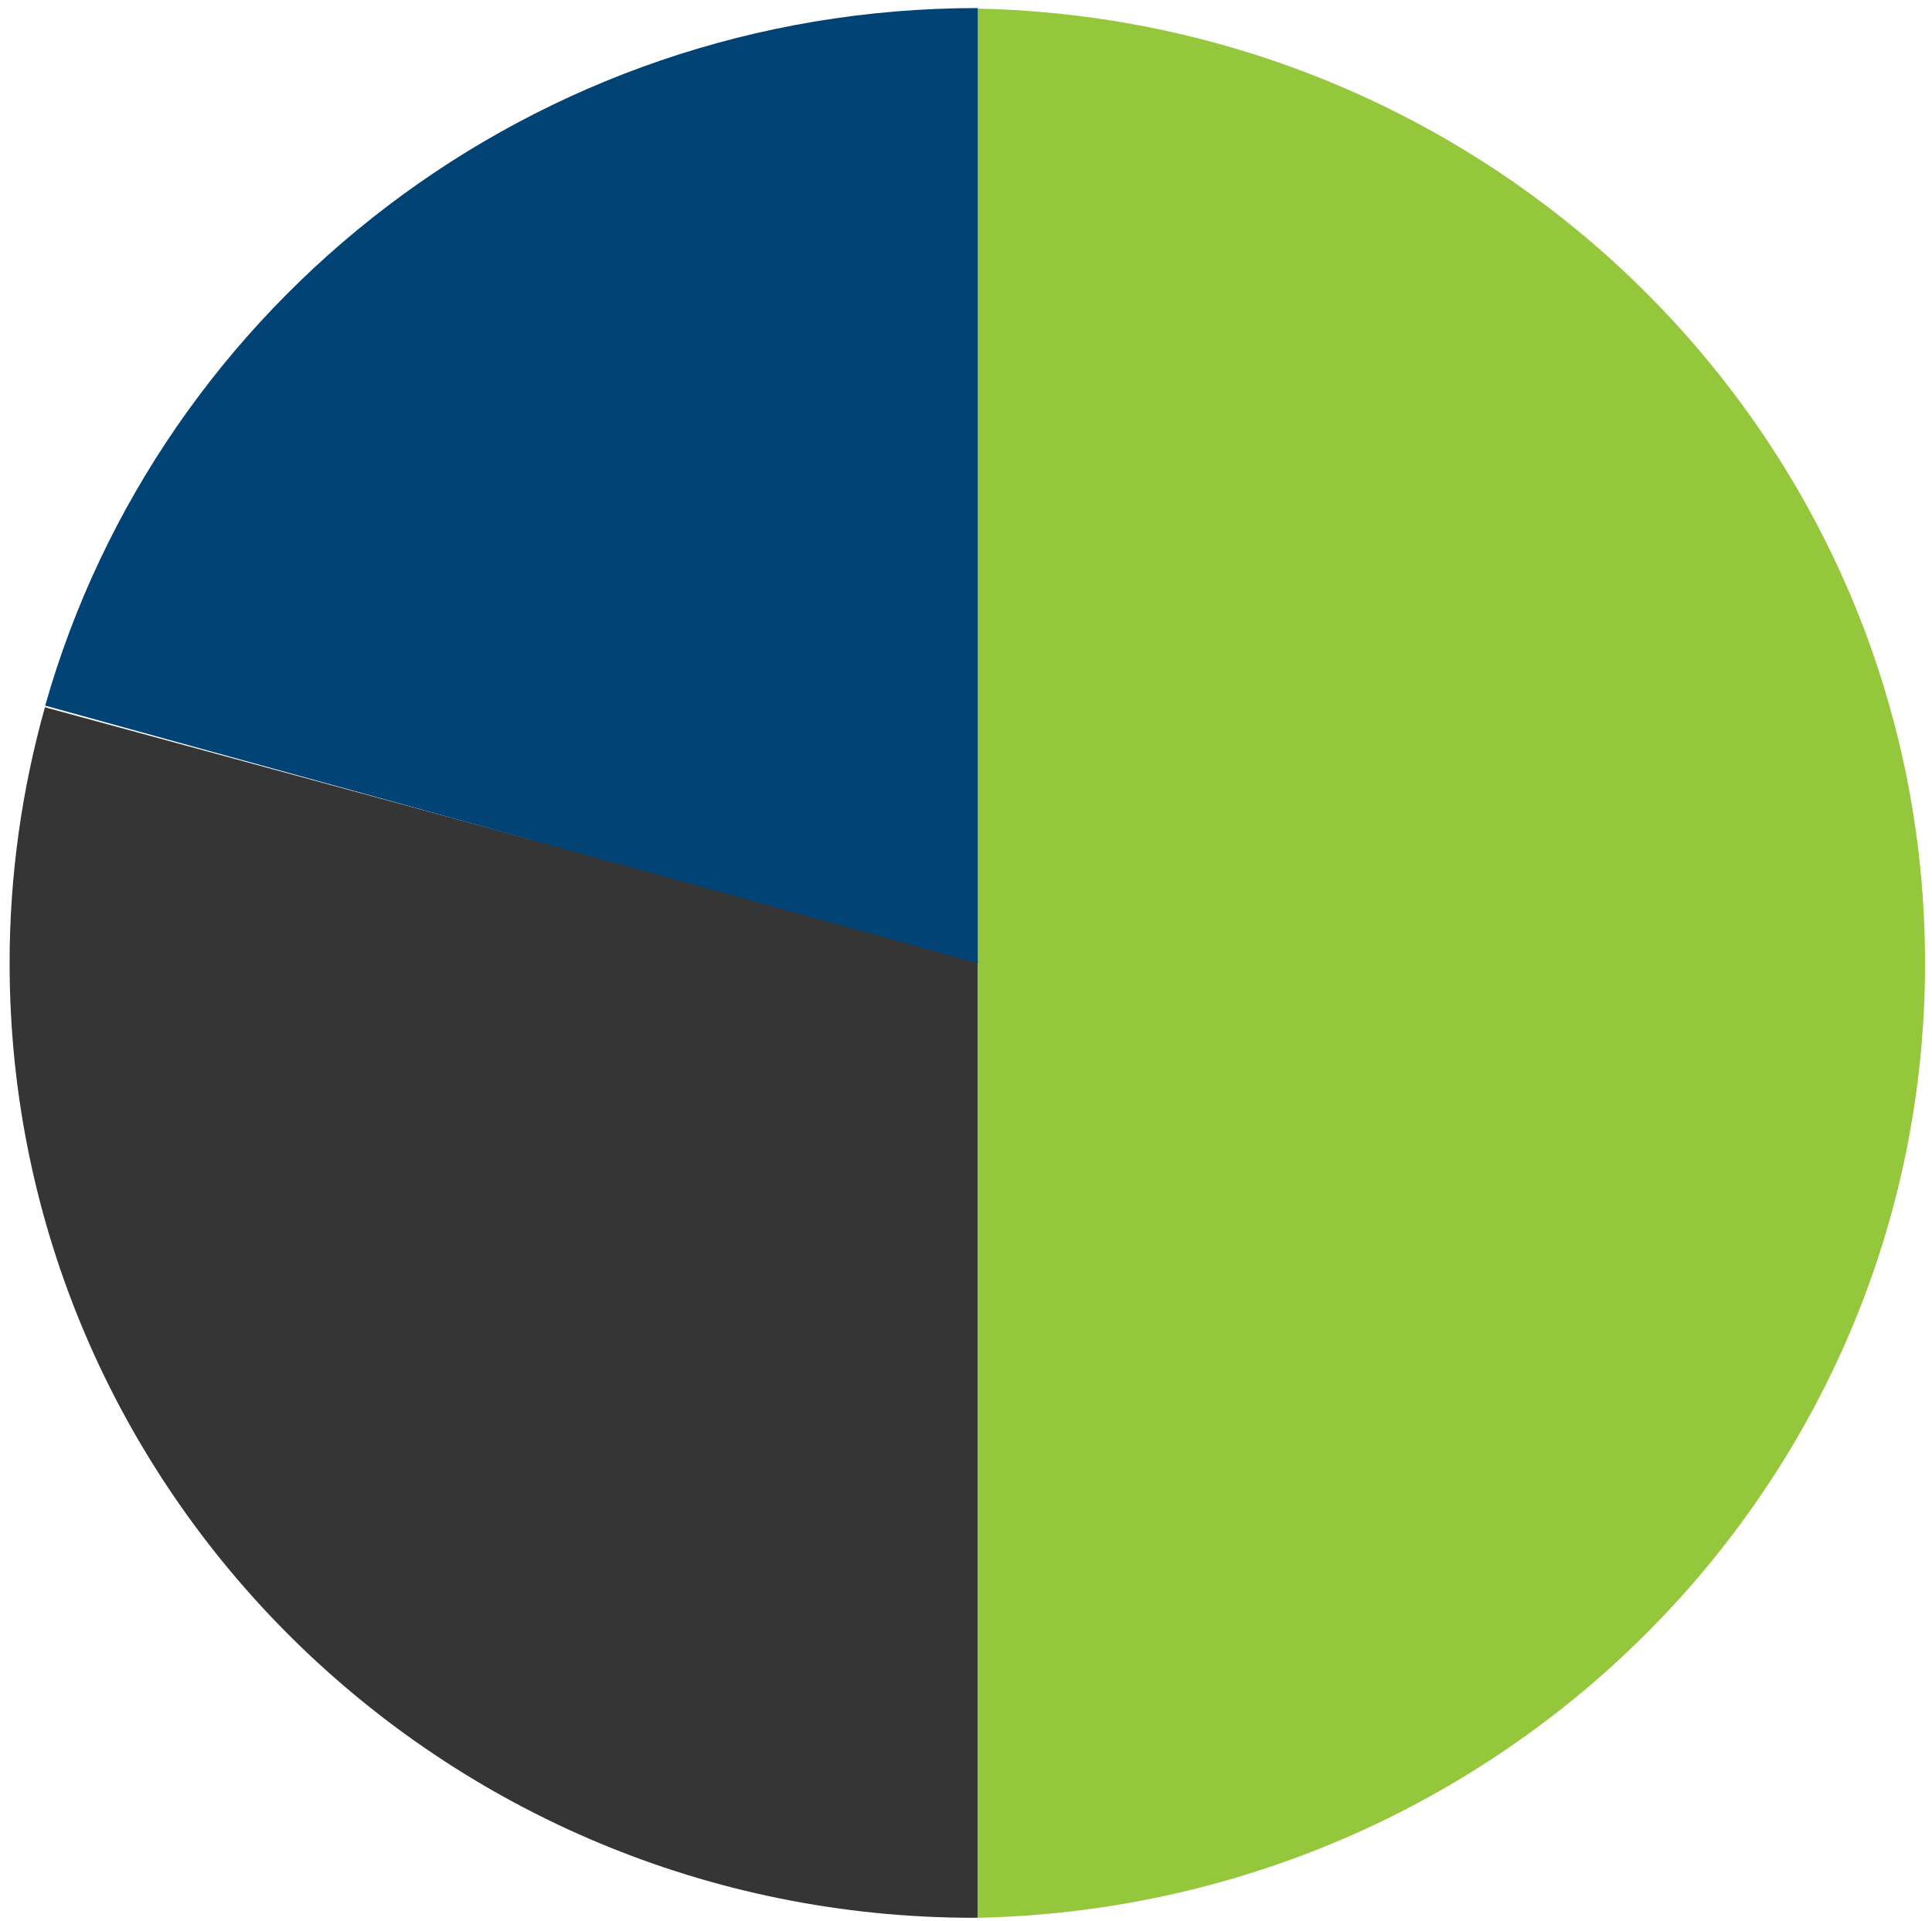
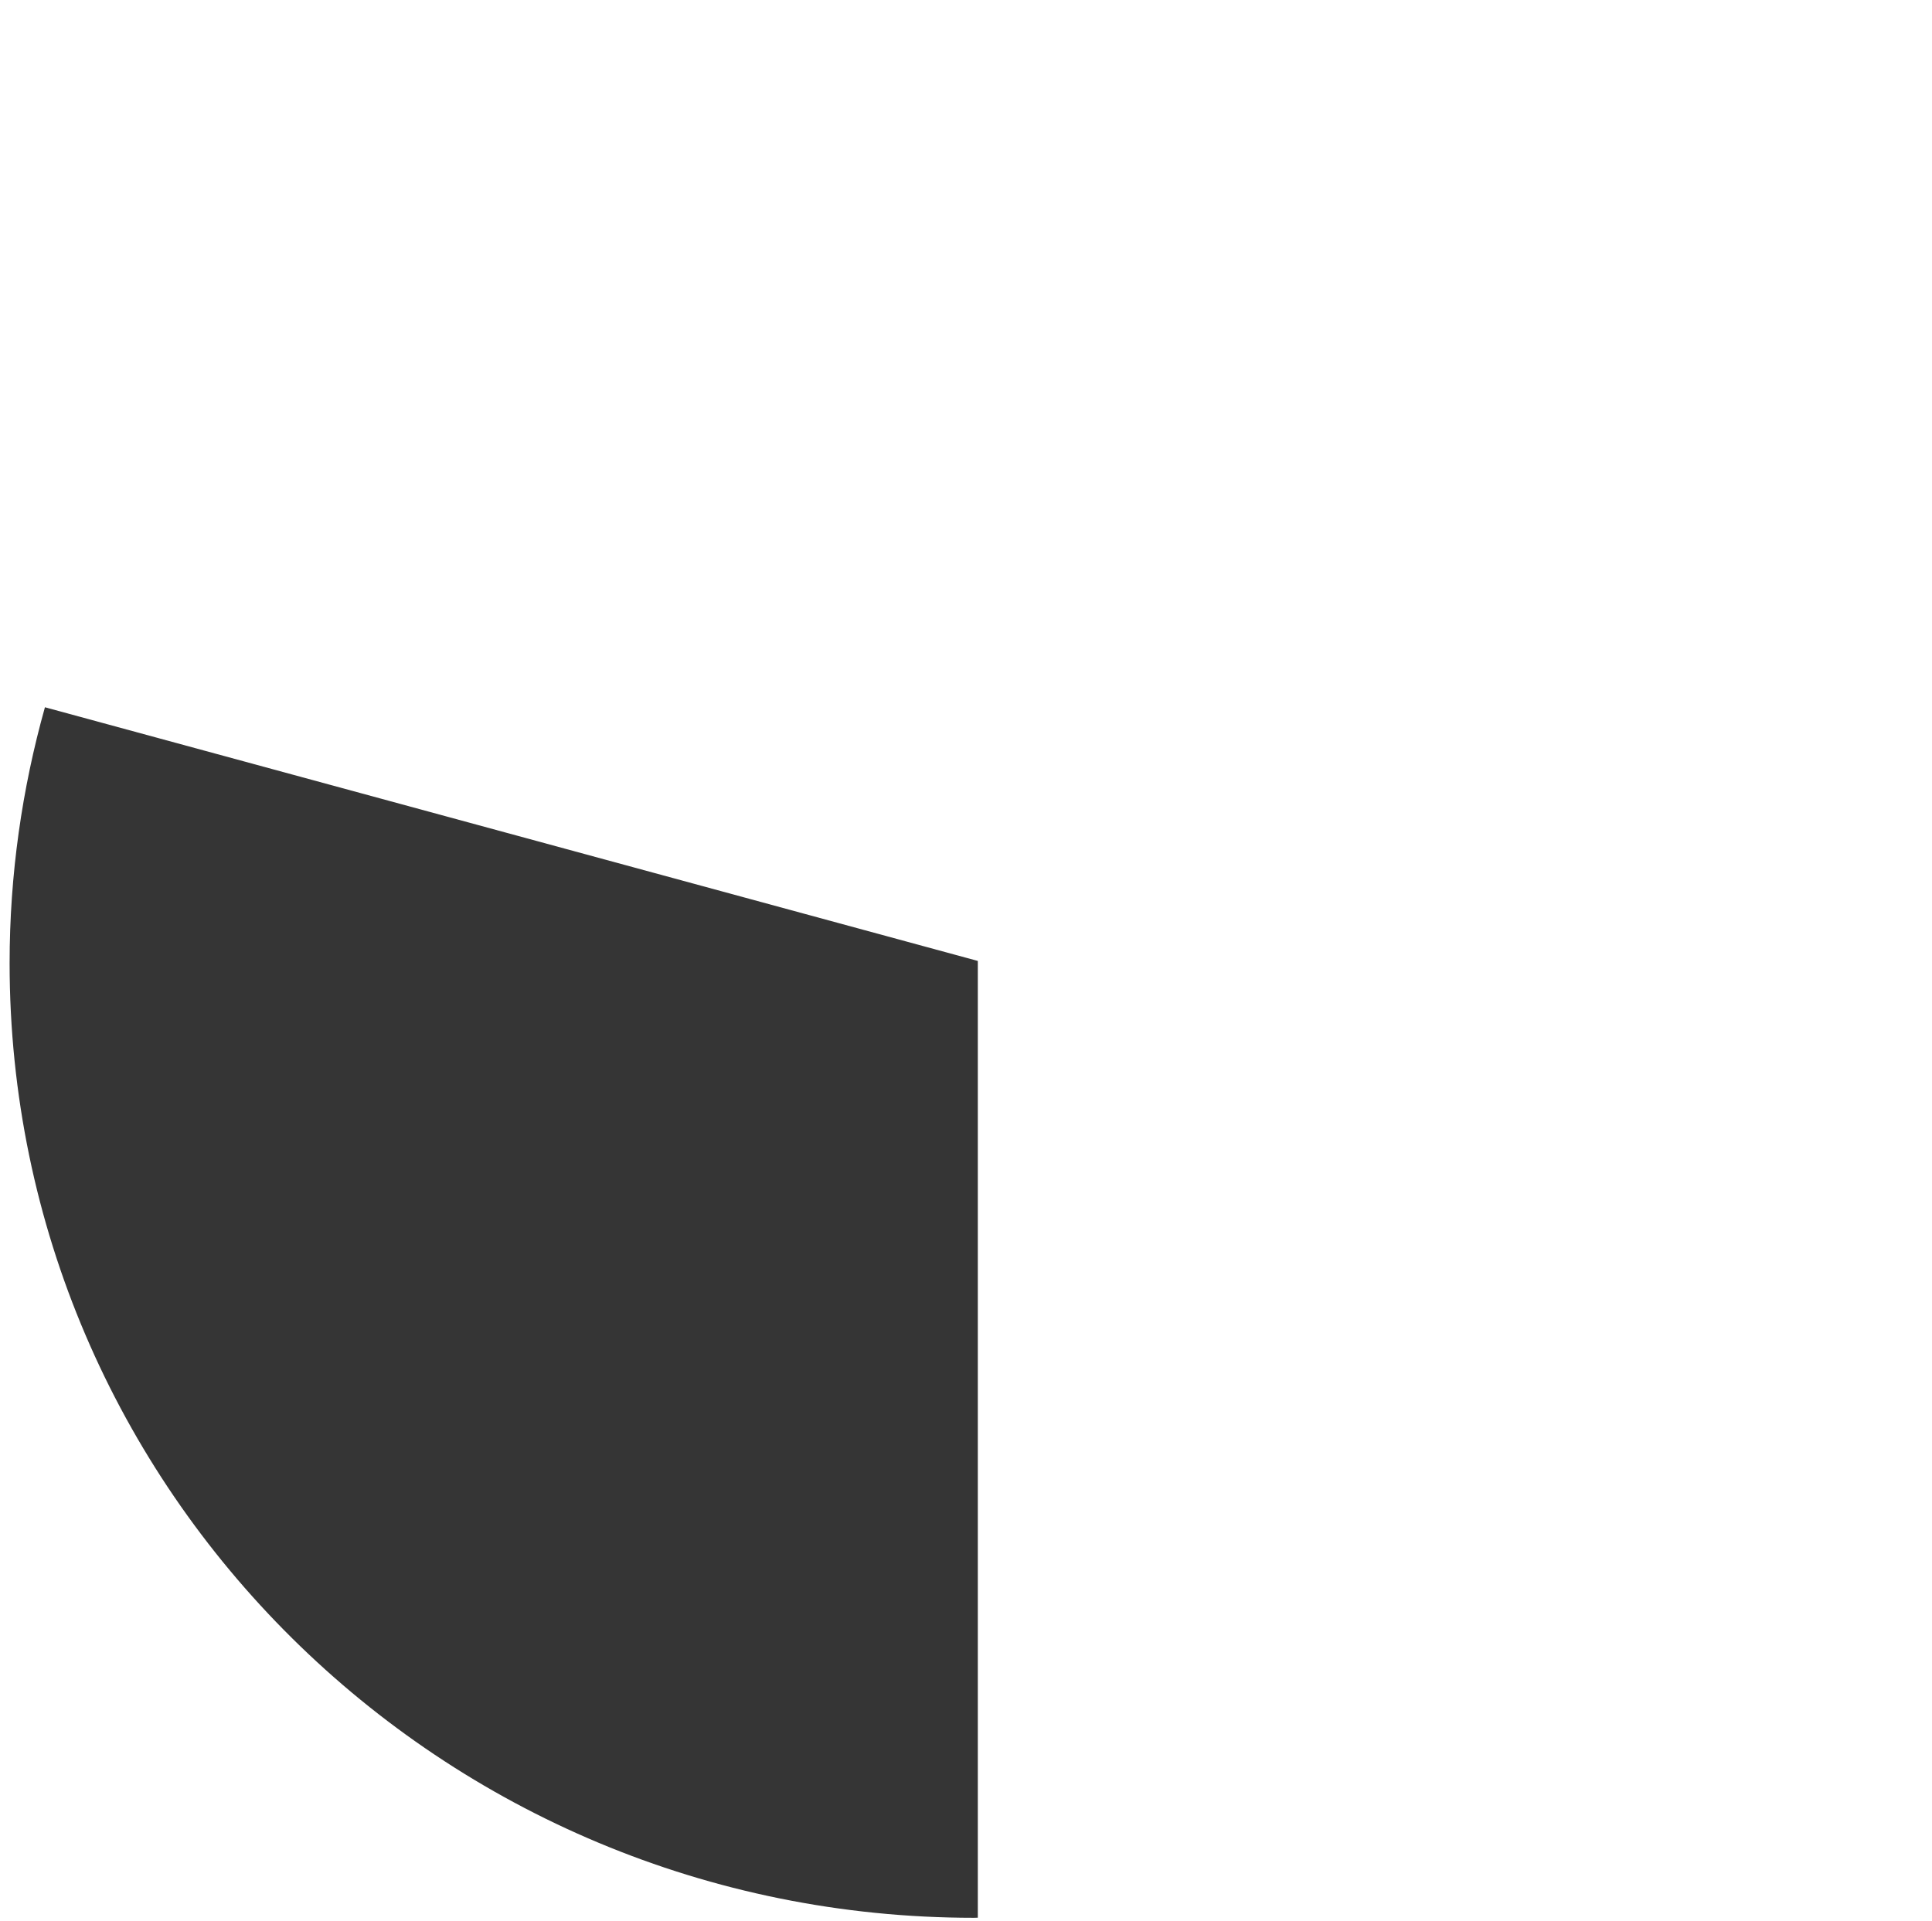
<svg xmlns="http://www.w3.org/2000/svg" width="175" height="174" viewBox="0 0 175 174" fill="none">
  <path d="M4.07 64.07C2 71.45 0.87 79.22 0.87 87.25C0.87 135.01 39.98 173.73 88.22 173.73C88.34 173.73 88.45 173.72 88.57 173.72V87.05L4.07 64.07Z" fill="#353535" />
-   <path d="M174.37 87.25C174.37 40.11 136.13 1.8 88.57 0.78V173.73C136.13 172.71 174.37 134.4 174.37 87.25Z" fill="#95C73C" />
-   <path d="M4.09 63.92L88.57 87.25V0.73C48.31 0.73 14.42 27.48 4.09 63.93V63.92Z" fill="#004374" />
</svg>